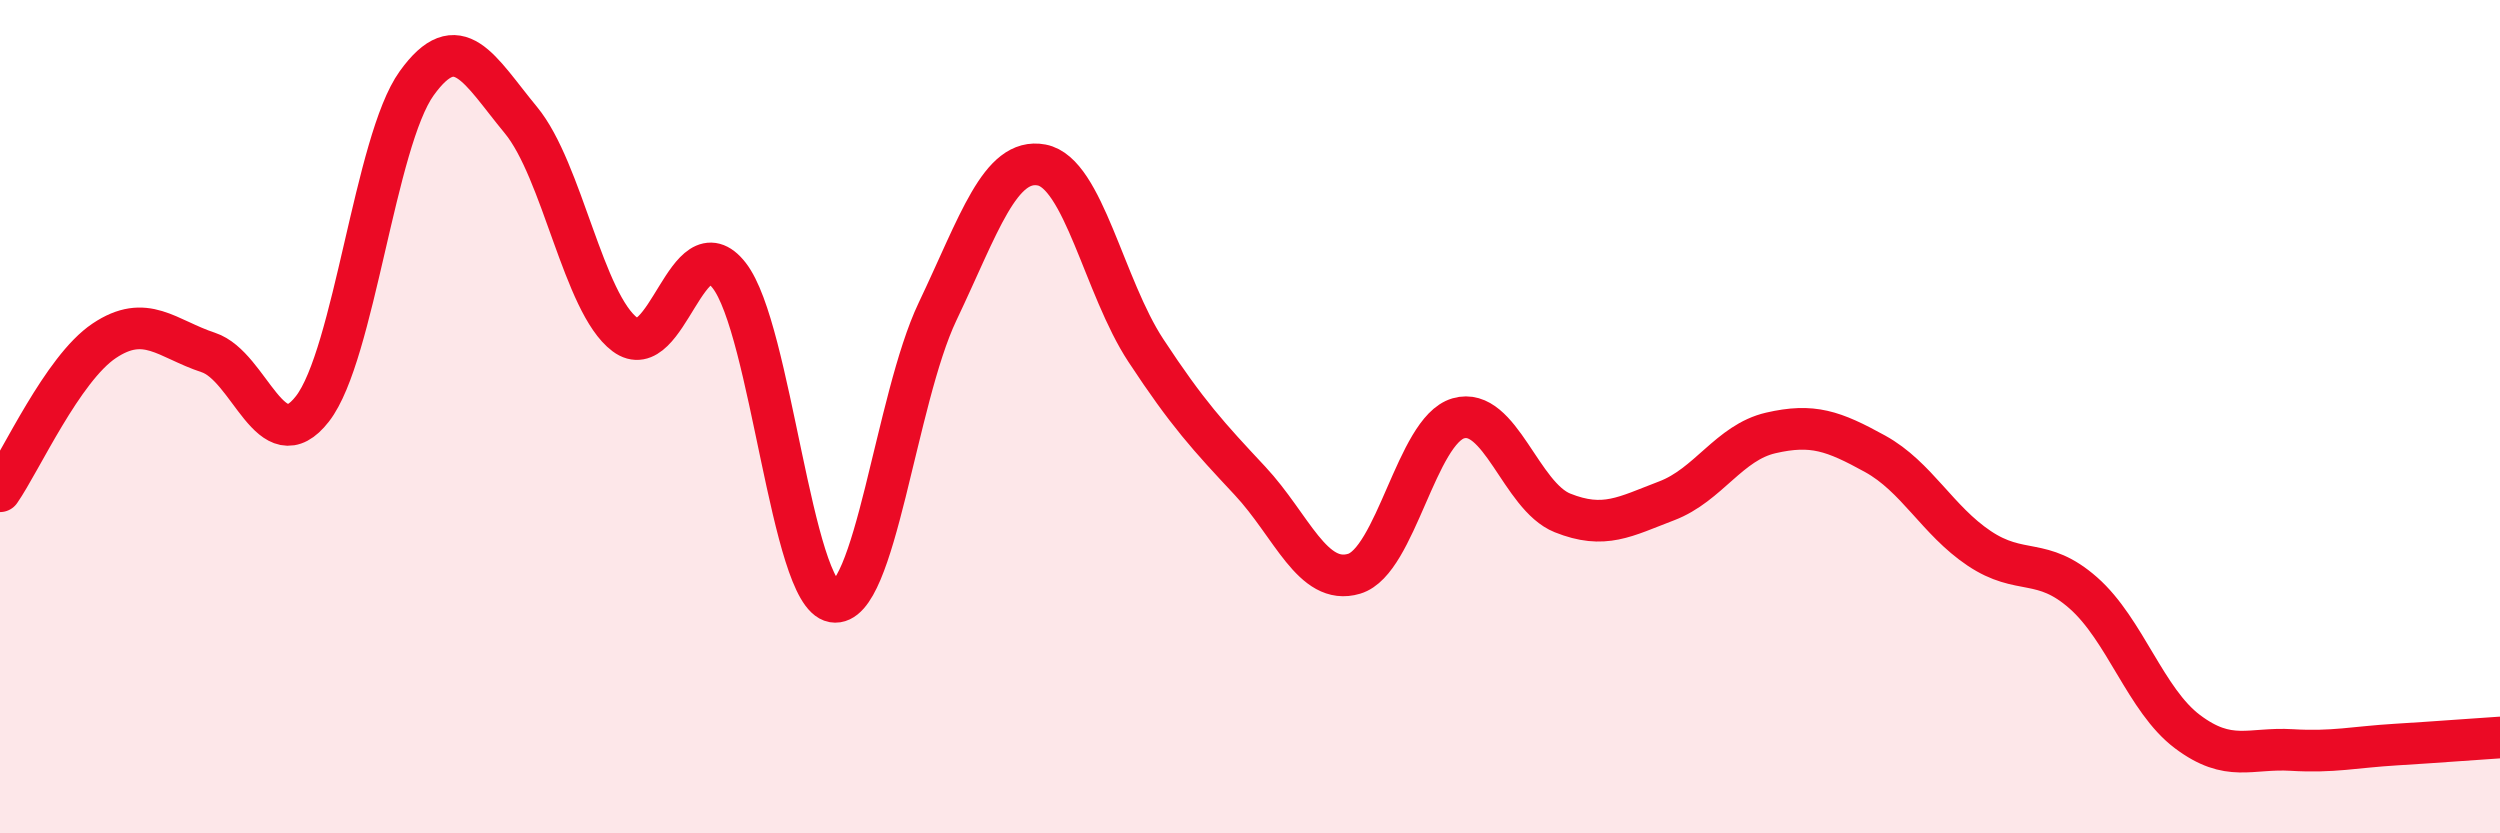
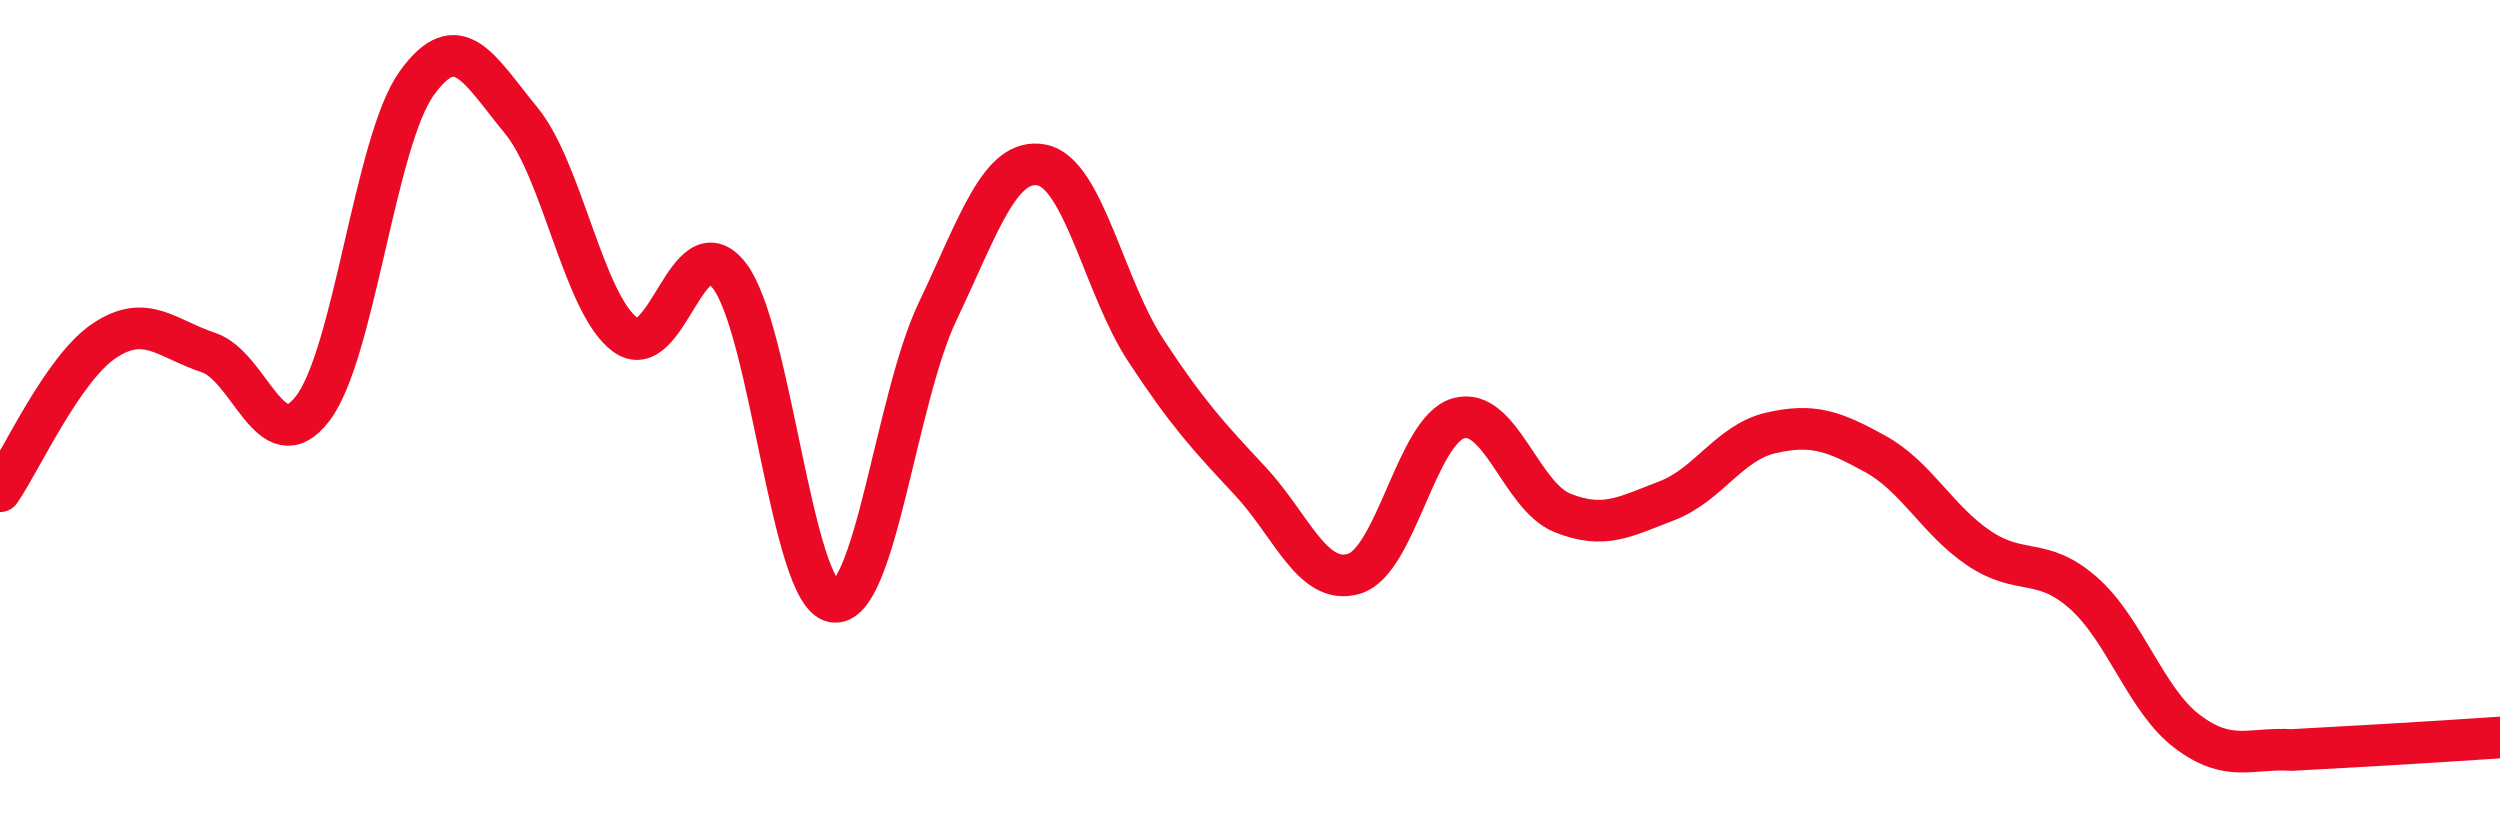
<svg xmlns="http://www.w3.org/2000/svg" width="60" height="20" viewBox="0 0 60 20">
-   <path d="M 0,11.79 C 0.5,11.07 1.5,8.85 2.5,8.18 C 3.5,7.51 4,8.13 5,8.46 C 6,8.79 6.5,11.1 7.5,9.81 C 8.5,8.52 9,3.39 10,2 C 11,0.61 11.5,1.67 12.5,2.88 C 13.5,4.09 14,7.28 15,8.03 C 16,8.78 16.5,5.33 17.5,6.61 C 18.5,7.89 19,14.27 20,14.44 C 21,14.61 21.5,9.58 22.5,7.48 C 23.5,5.38 24,3.77 25,3.96 C 26,4.15 26.5,6.89 27.5,8.41 C 28.5,9.93 29,10.47 30,11.54 C 31,12.61 31.5,14.07 32.5,13.77 C 33.5,13.47 34,10.33 35,10.04 C 36,9.75 36.5,11.91 37.5,12.31 C 38.5,12.71 39,12.4 40,12.02 C 41,11.64 41.5,10.62 42.5,10.39 C 43.5,10.16 44,10.34 45,10.89 C 46,11.44 46.5,12.49 47.5,13.16 C 48.5,13.83 49,13.35 50,14.23 C 51,15.11 51.5,16.81 52.5,17.56 C 53.5,18.31 54,17.94 55,18 C 56,18.06 56.5,17.93 57.5,17.87 C 58.5,17.81 59.5,17.73 60,17.7L60 20L0 20Z" fill="#EB0A25" opacity="0.1" stroke-linecap="round" stroke-linejoin="round" />
-   <path d="M 0,11.79 C 0.5,11.07 1.5,8.85 2.5,8.18 C 3.5,7.51 4,8.13 5,8.46 C 6,8.79 6.5,11.1 7.5,9.81 C 8.5,8.52 9,3.39 10,2 C 11,0.61 11.5,1.67 12.5,2.88 C 13.5,4.09 14,7.28 15,8.03 C 16,8.78 16.5,5.33 17.5,6.61 C 18.5,7.89 19,14.27 20,14.44 C 21,14.61 21.5,9.58 22.5,7.48 C 23.5,5.38 24,3.77 25,3.96 C 26,4.15 26.5,6.89 27.5,8.41 C 28.5,9.93 29,10.47 30,11.54 C 31,12.61 31.5,14.07 32.5,13.77 C 33.5,13.47 34,10.33 35,10.04 C 36,9.75 36.5,11.91 37.5,12.31 C 38.5,12.71 39,12.4 40,12.02 C 41,11.64 41.5,10.62 42.5,10.39 C 43.5,10.16 44,10.34 45,10.89 C 46,11.44 46.5,12.49 47.5,13.16 C 48.5,13.83 49,13.35 50,14.23 C 51,15.11 51.5,16.81 52.5,17.56 C 53.5,18.31 54,17.94 55,18 C 56,18.06 56.5,17.93 57.5,17.87 C 58.5,17.81 59.5,17.73 60,17.7" stroke="#EB0A25" stroke-width="1" fill="none" stroke-linecap="round" stroke-linejoin="round" />
+   <path d="M 0,11.79 C 0.5,11.07 1.5,8.85 2.5,8.18 C 3.5,7.51 4,8.13 5,8.46 C 6,8.79 6.5,11.1 7.5,9.81 C 8.5,8.52 9,3.39 10,2 C 11,0.61 11.5,1.67 12.5,2.88 C 13.5,4.09 14,7.28 15,8.03 C 16,8.78 16.5,5.33 17.5,6.61 C 18.5,7.89 19,14.27 20,14.44 C 21,14.61 21.5,9.58 22.5,7.48 C 23.5,5.38 24,3.77 25,3.96 C 26,4.15 26.5,6.89 27.5,8.41 C 28.5,9.93 29,10.47 30,11.54 C 31,12.61 31.5,14.07 32.5,13.77 C 33.5,13.47 34,10.33 35,10.04 C 36,9.75 36.5,11.91 37.5,12.31 C 38.5,12.71 39,12.4 40,12.02 C 41,11.64 41.5,10.62 42.5,10.39 C 43.5,10.16 44,10.34 45,10.89 C 46,11.44 46.5,12.49 47.5,13.16 C 48.5,13.83 49,13.35 50,14.23 C 51,15.11 51.5,16.81 52.5,17.56 C 53.5,18.31 54,17.94 55,18 C 58.5,17.81 59.5,17.73 60,17.7" stroke="#EB0A25" stroke-width="1" fill="none" stroke-linecap="round" stroke-linejoin="round" />
</svg>